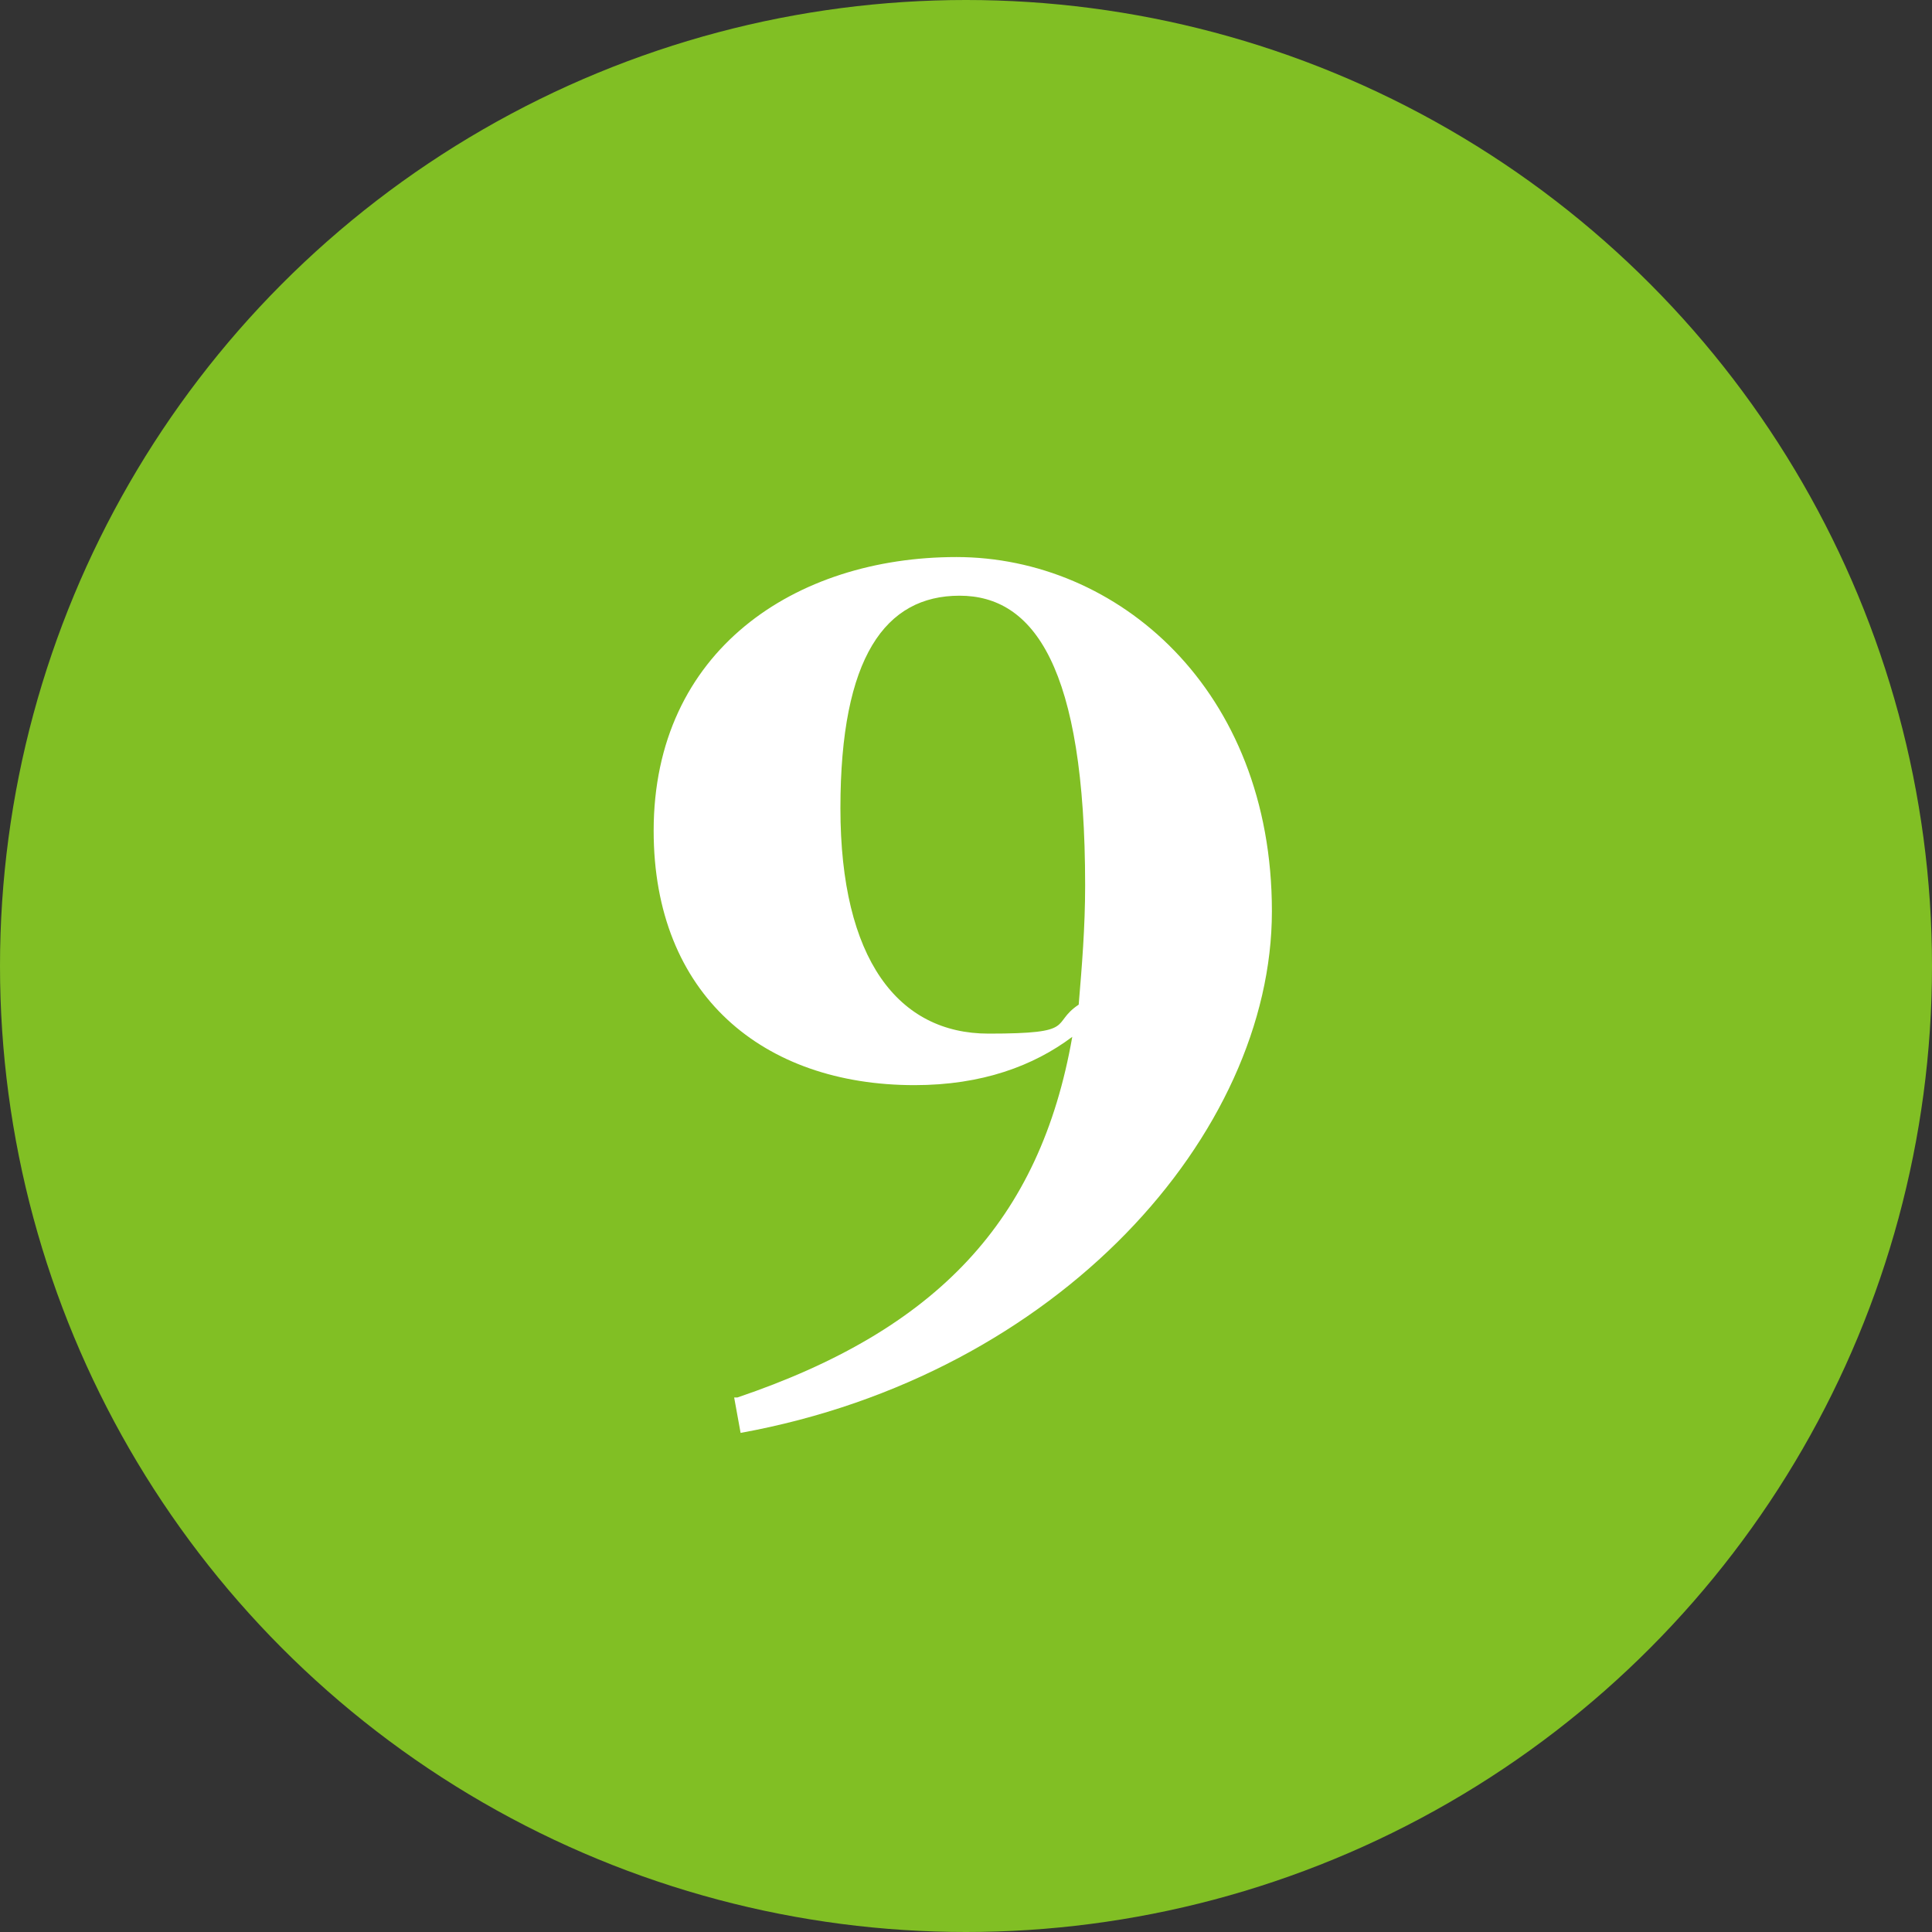
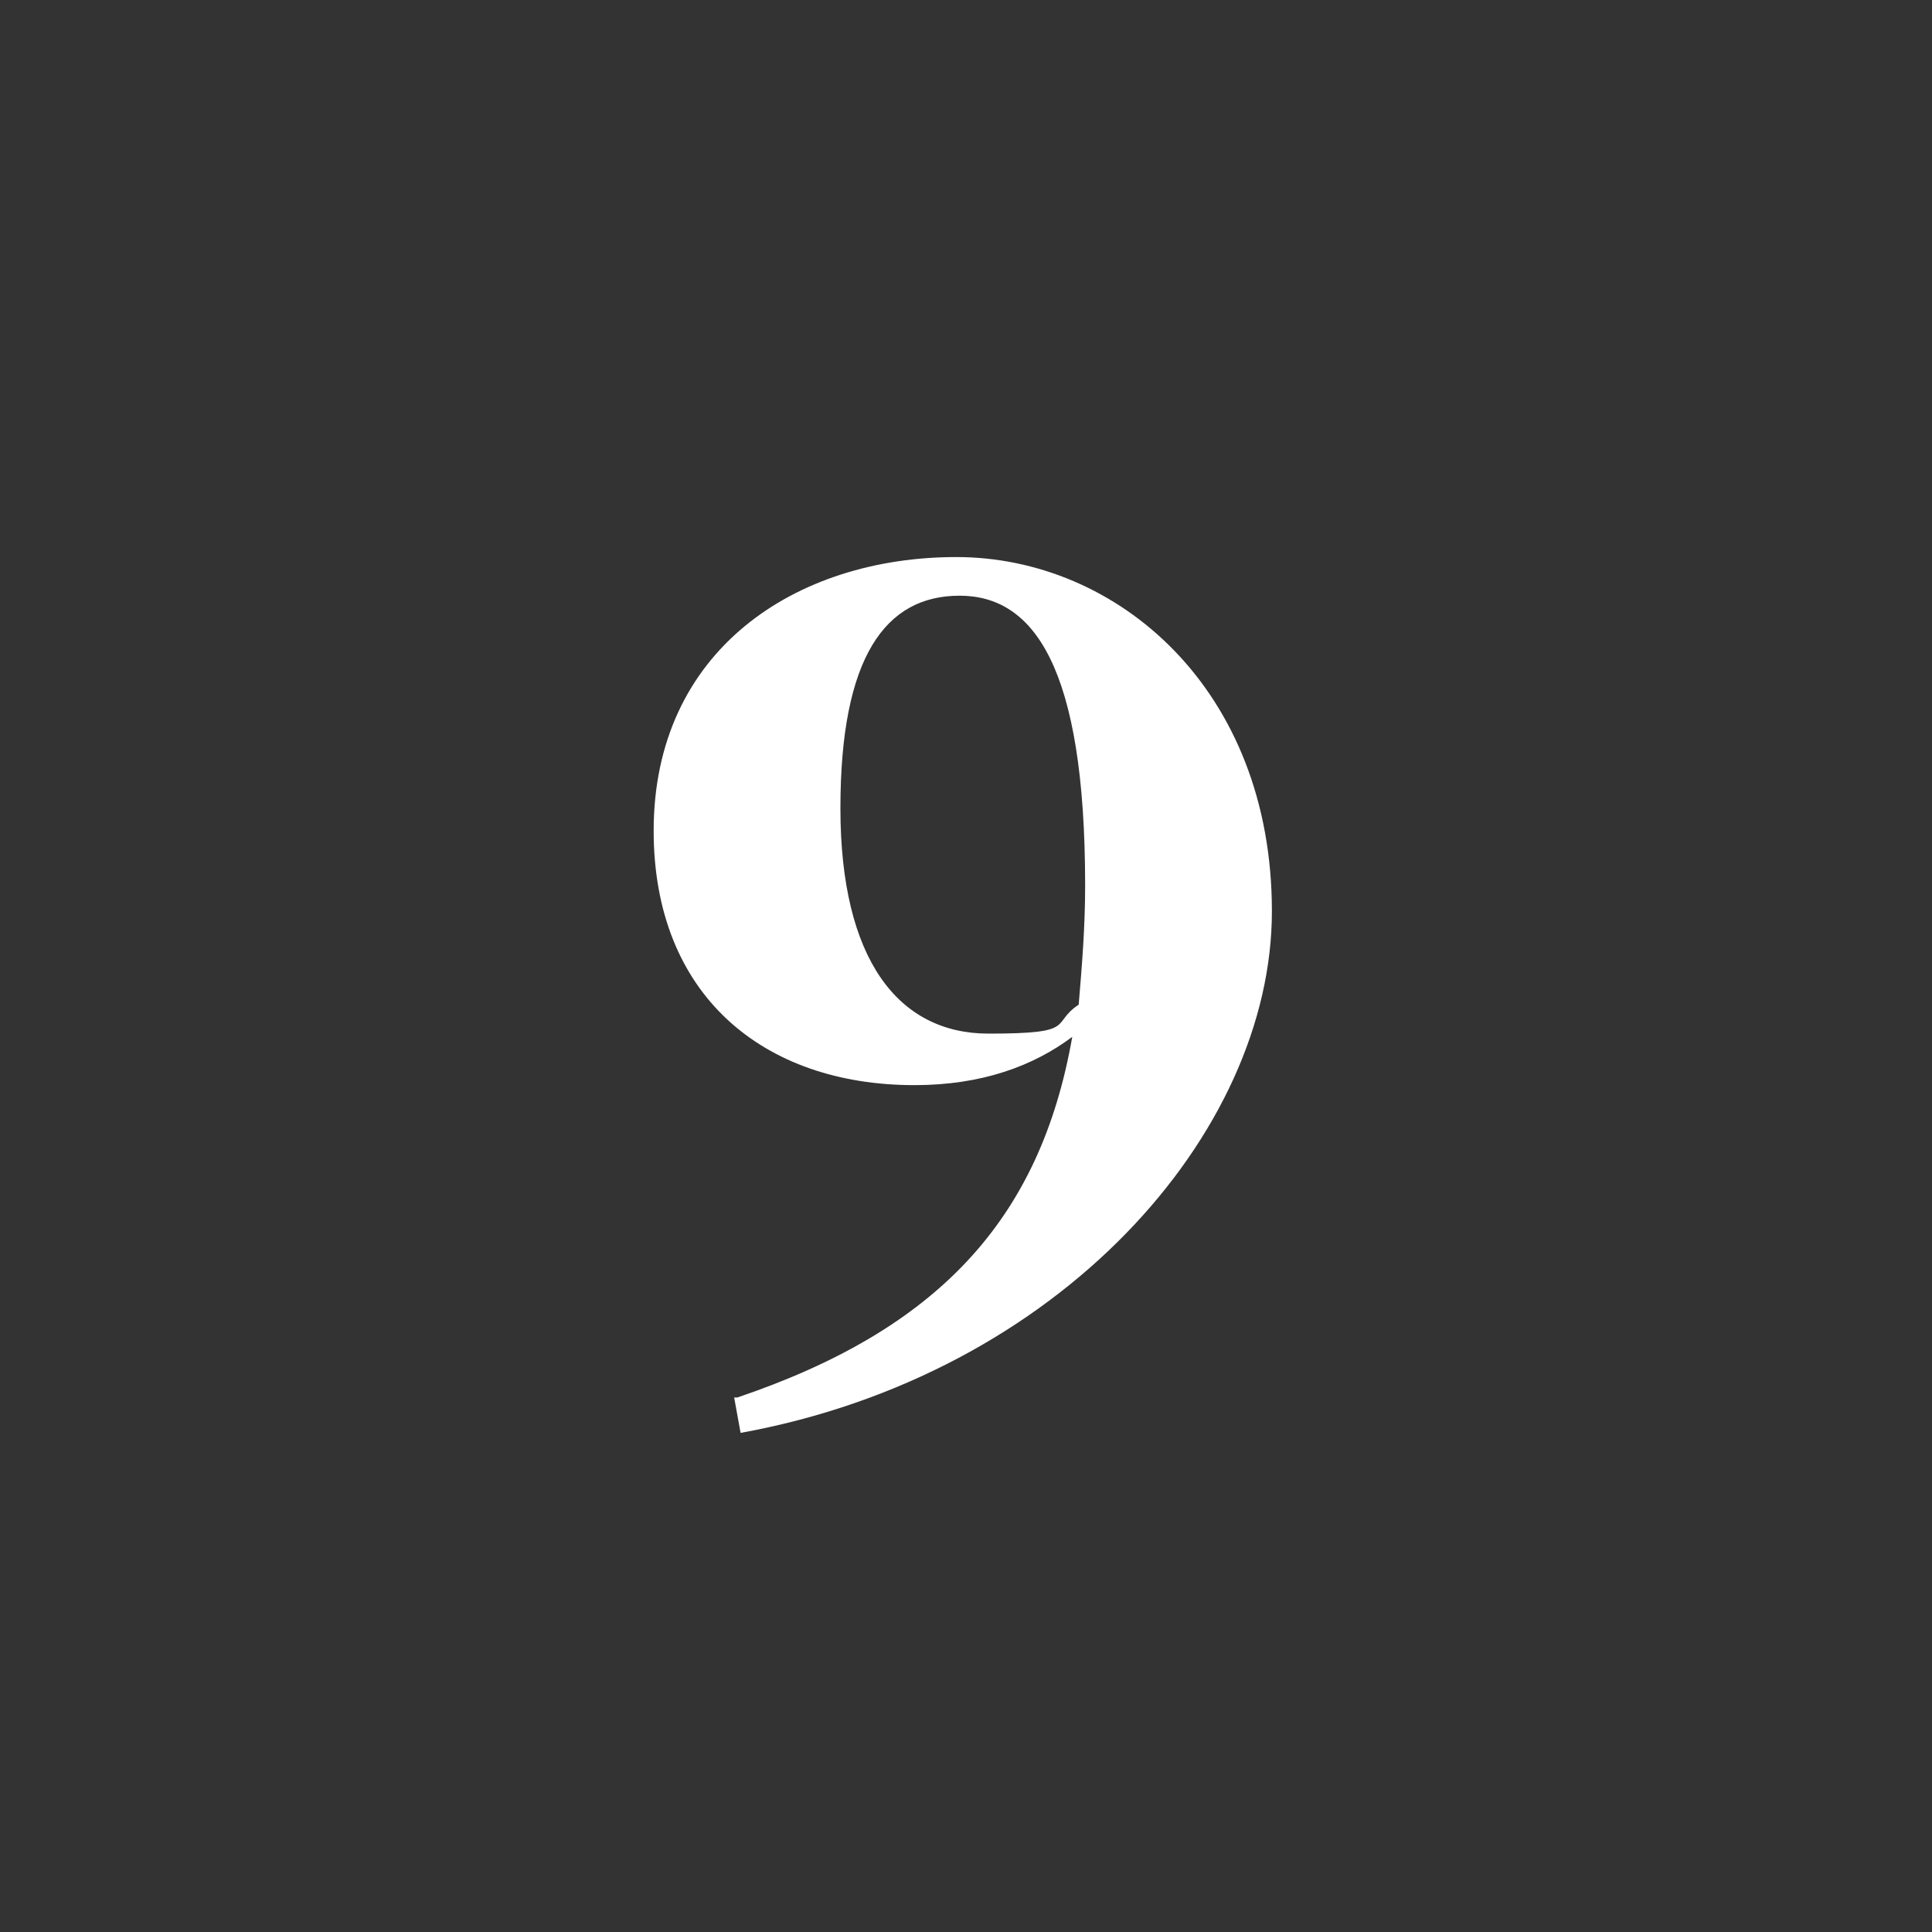
<svg xmlns="http://www.w3.org/2000/svg" id="_レイヤー_2" data-name="レイヤー 2" width="60" height="60" viewBox="0 0 60 60">
  <rect x="0" y="0" width="60" height="60" fill="#333333" stroke="none" />
  <defs>
    <style>
      .cls-1 {
        fill: #81bf24;
      }

      .cls-2 {
        fill: #fff;
      }
    </style>
  </defs>
  <g id="layout">
    <g>
-       <circle class="cls-1" cx="30" cy="30" r="30" />
      <path class="cls-2" d="M22.9,43.4c6.2-2.1,9.4-5.5,10.4-11.2-1.2.9-2.8,1.5-4.9,1.5-4.7,0-8.1-2.8-8.1-7.9,0-5.6,4.4-8.5,9.4-8.5s9.8,4.1,9.8,11-6.6,14.4-16.5,16.2l-.2-1.1ZM33.5,31.2c.1-1.2.2-2.4.2-3.7,0-6.8-1.6-9-3.9-9s-3.7,1.9-3.7,6.6,1.8,7,4.6,7,1.9-.3,2.8-.9Z" />
    </g>
  </g>
</svg>